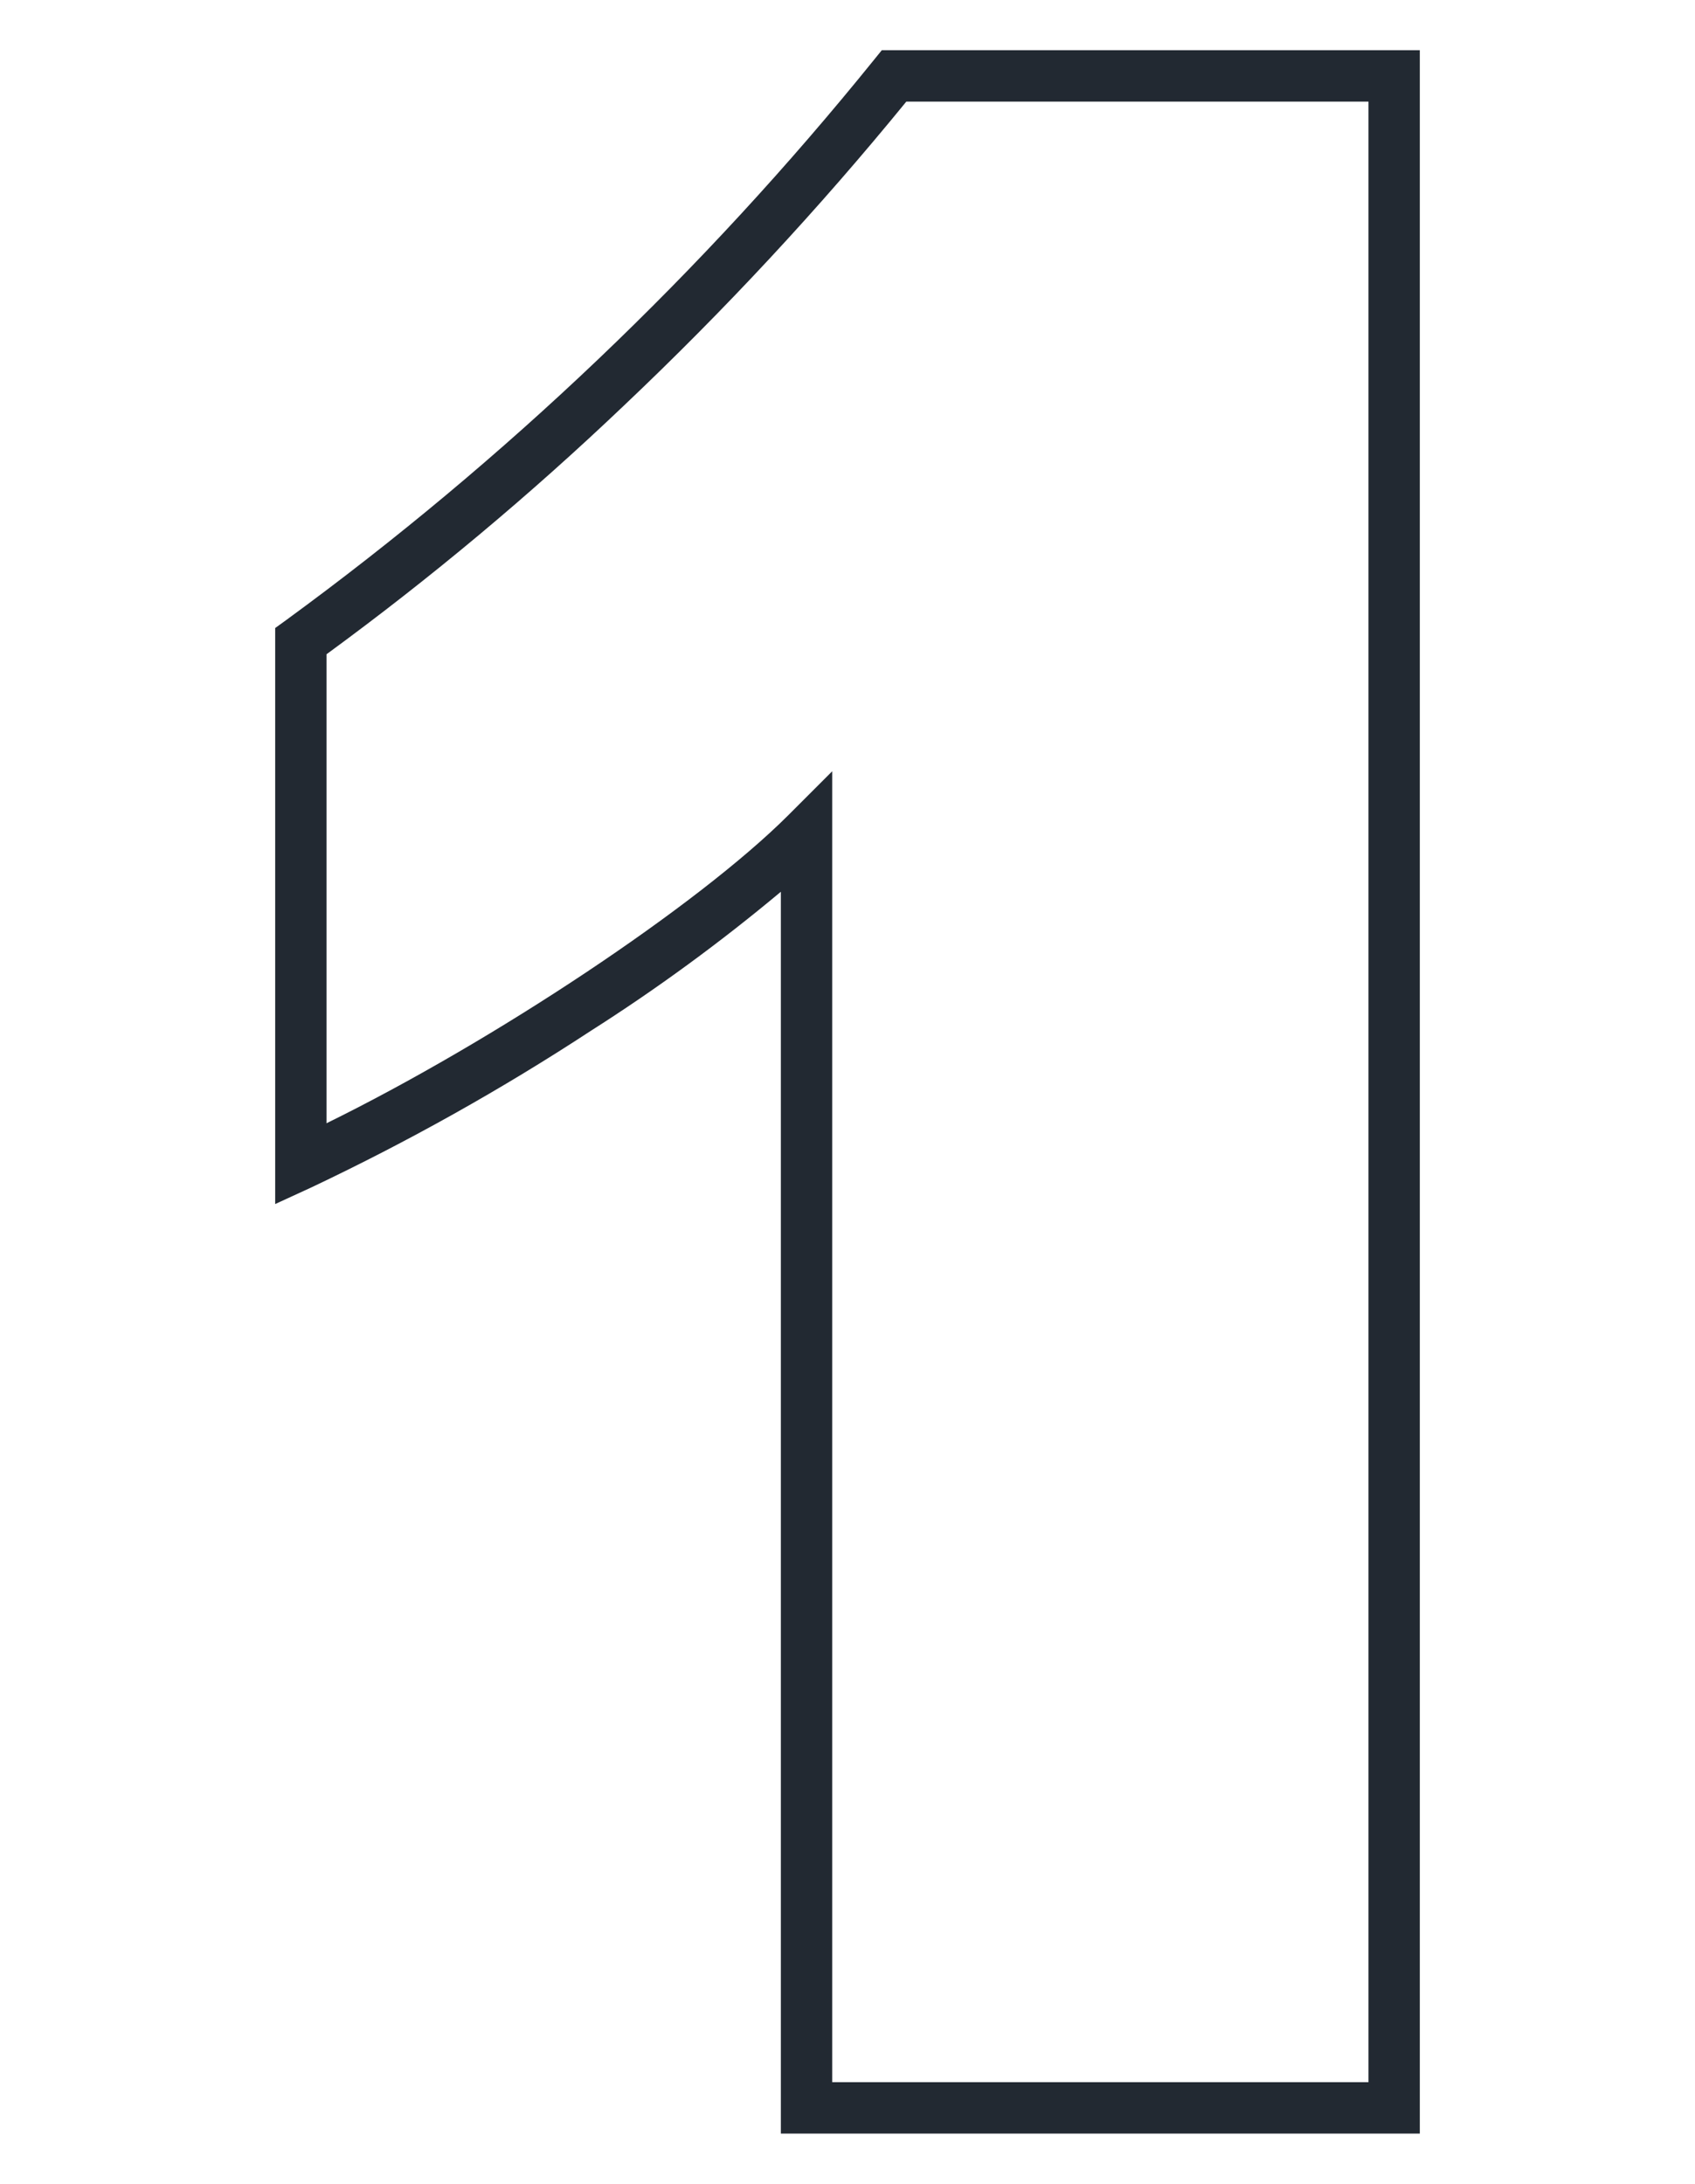
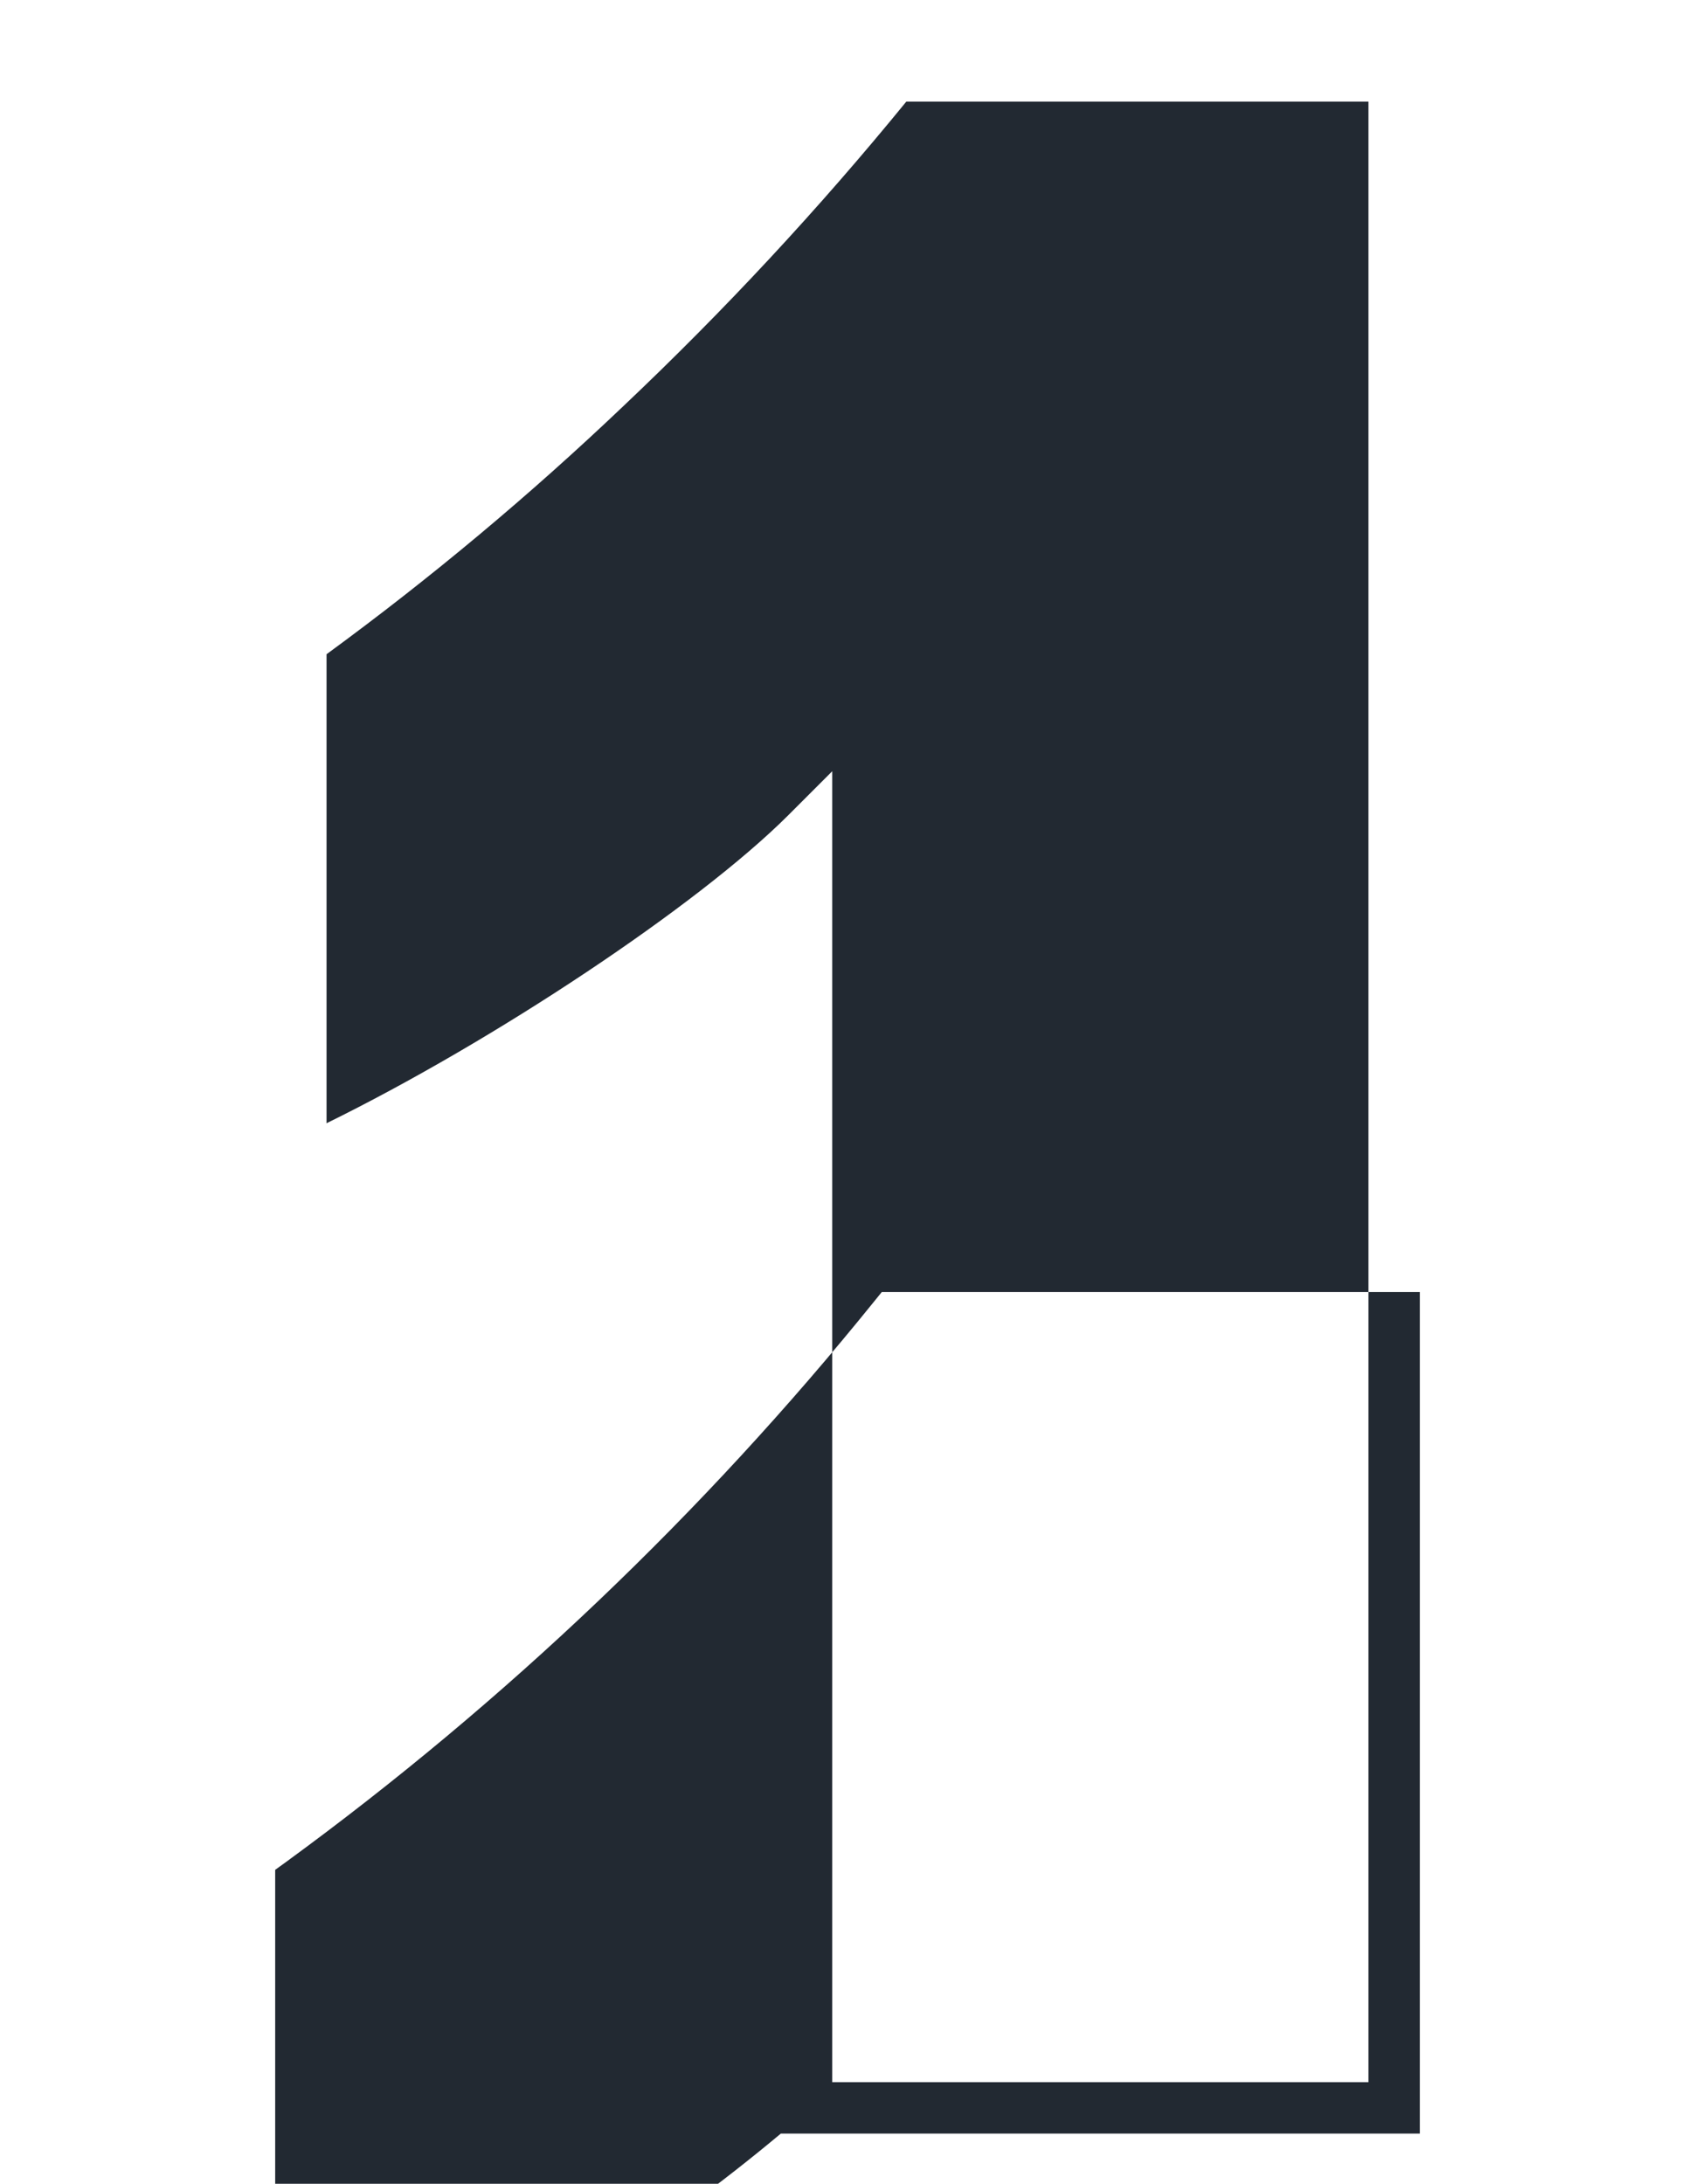
<svg xmlns="http://www.w3.org/2000/svg" id="Layer_1" data-name="Layer 1" viewBox="0 0 132 170">
  <defs>
    <style>      .cls-1 {        fill: #222932;      }    </style>
  </defs>
-   <path id="_1" data-name=" 1" class="cls-1" d="m110.57,166.09h-49.76v-96.67c-4.69,3.92-9.63,7.54-14.79,10.82-6.96,4.56-14.24,8.63-21.76,12.19l-2.83,1.3v-44.84l.83-.6c17.1-12.49,32.5-27.16,45.81-43.64l.6-.74h41.9v162.18Zm-45.76-4h41.76V7.91h-35.99c-6.82,8.36-14.18,16.27-22.01,23.68-7.29,6.94-15.02,13.4-23.14,19.34v36.51c13.02-6.39,28.91-16.94,35.97-23.99l3.41-3.41v102.05Z" />
+   <path id="_1" data-name=" 1" class="cls-1" d="m110.57,166.09h-49.76c-4.69,3.92-9.63,7.54-14.79,10.82-6.96,4.56-14.24,8.63-21.76,12.19l-2.83,1.3v-44.84l.83-.6c17.1-12.49,32.5-27.16,45.81-43.64l.6-.74h41.9v162.18Zm-45.76-4h41.76V7.91h-35.99c-6.82,8.36-14.18,16.27-22.01,23.68-7.29,6.94-15.02,13.4-23.14,19.34v36.51c13.02-6.39,28.91-16.94,35.97-23.99l3.41-3.41v102.05Z" />
</svg>